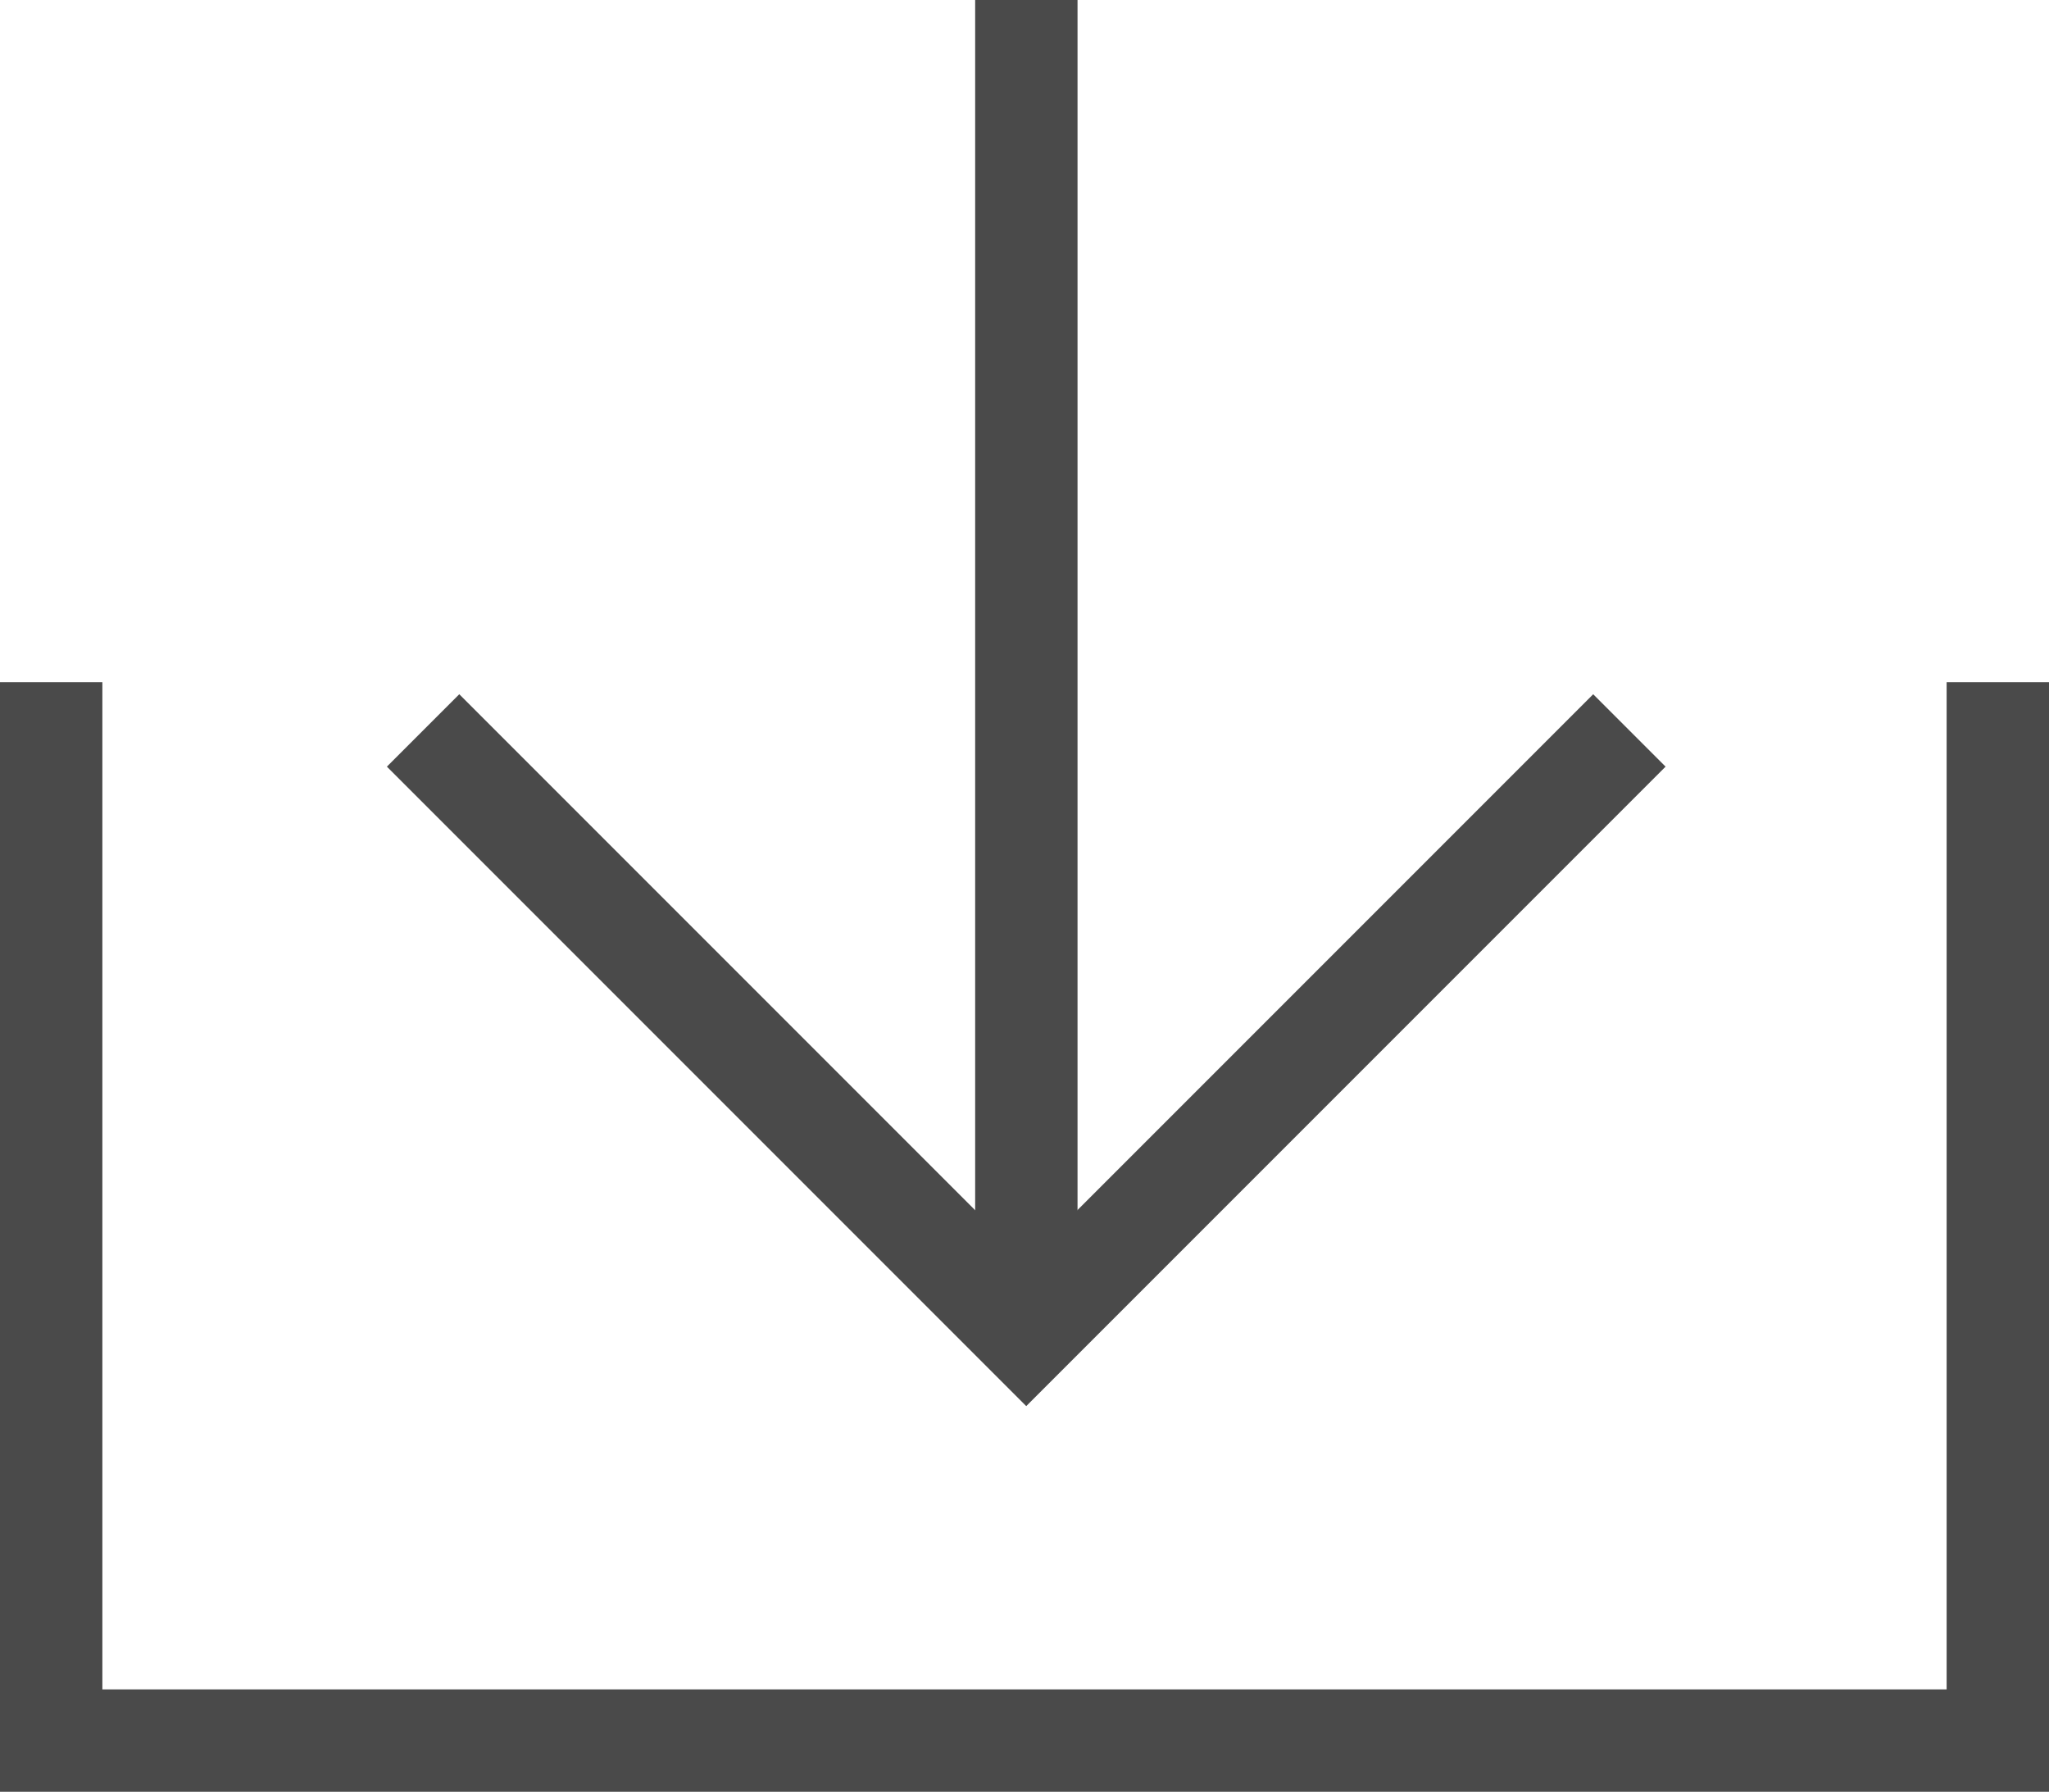
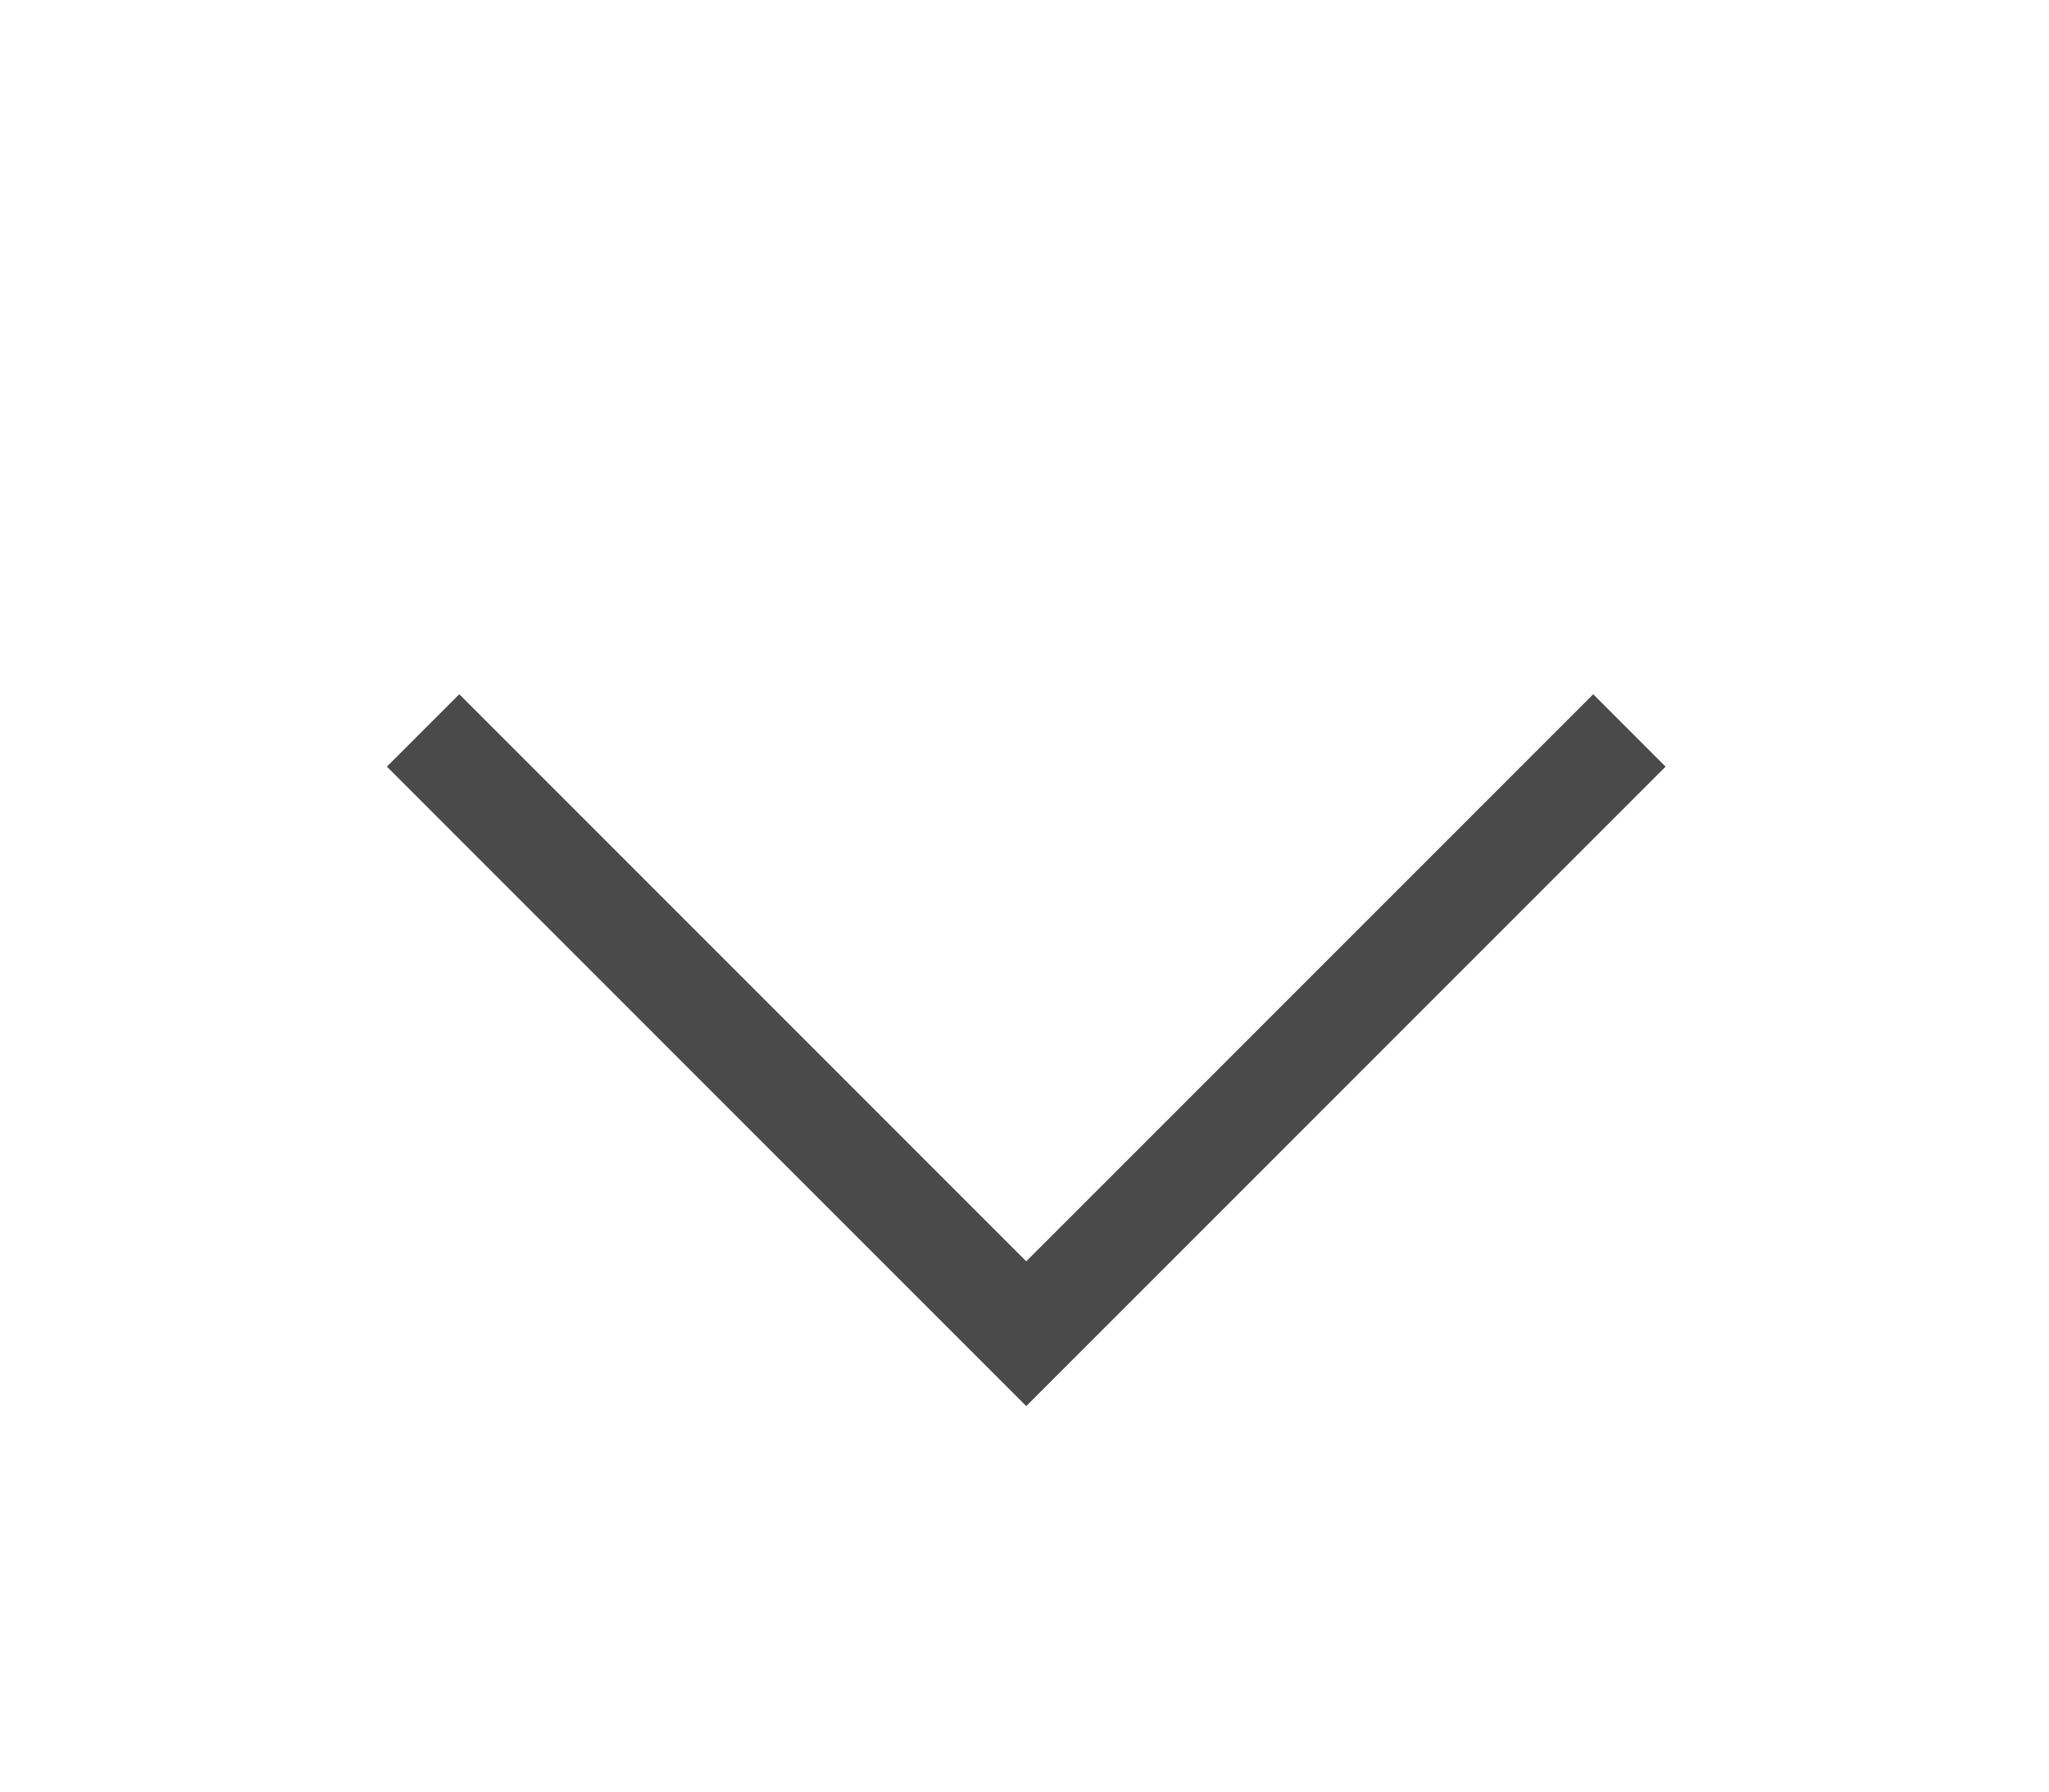
<svg xmlns="http://www.w3.org/2000/svg" width="20.016" height="17.5" viewBox="0 0 20.016 17.5">
  <g id="Gruppe_540" data-name="Gruppe 540" transform="translate(-1206.04 -1657.336)">
-     <path id="Pfad_97" data-name="Pfad 97" d="M3342.439,1562.55v10.337h19.016V1562.55" transform="translate(-2135.899 101.449)" fill="none" stroke="#4a4a4a" stroke-width="1" />
    <g id="Gruppe_132" data-name="Gruppe 132" transform="translate(1210.173 1657.336)">
      <path id="Pfad_98" data-name="Pfad 98" d="M3348.146,1563.5l5.892,5.892,5.892-5.892" transform="translate(-3348.146 -1556.366)" fill="none" stroke="#4a4a4a" stroke-width="1" />
-       <path id="Pfad_99" data-name="Pfad 99" d="M3352.375,1558.381v12.853" transform="translate(-3346.482 -1558.381)" fill="none" stroke="#4a4a4a" stroke-width="1" />
    </g>
  </g>
</svg>